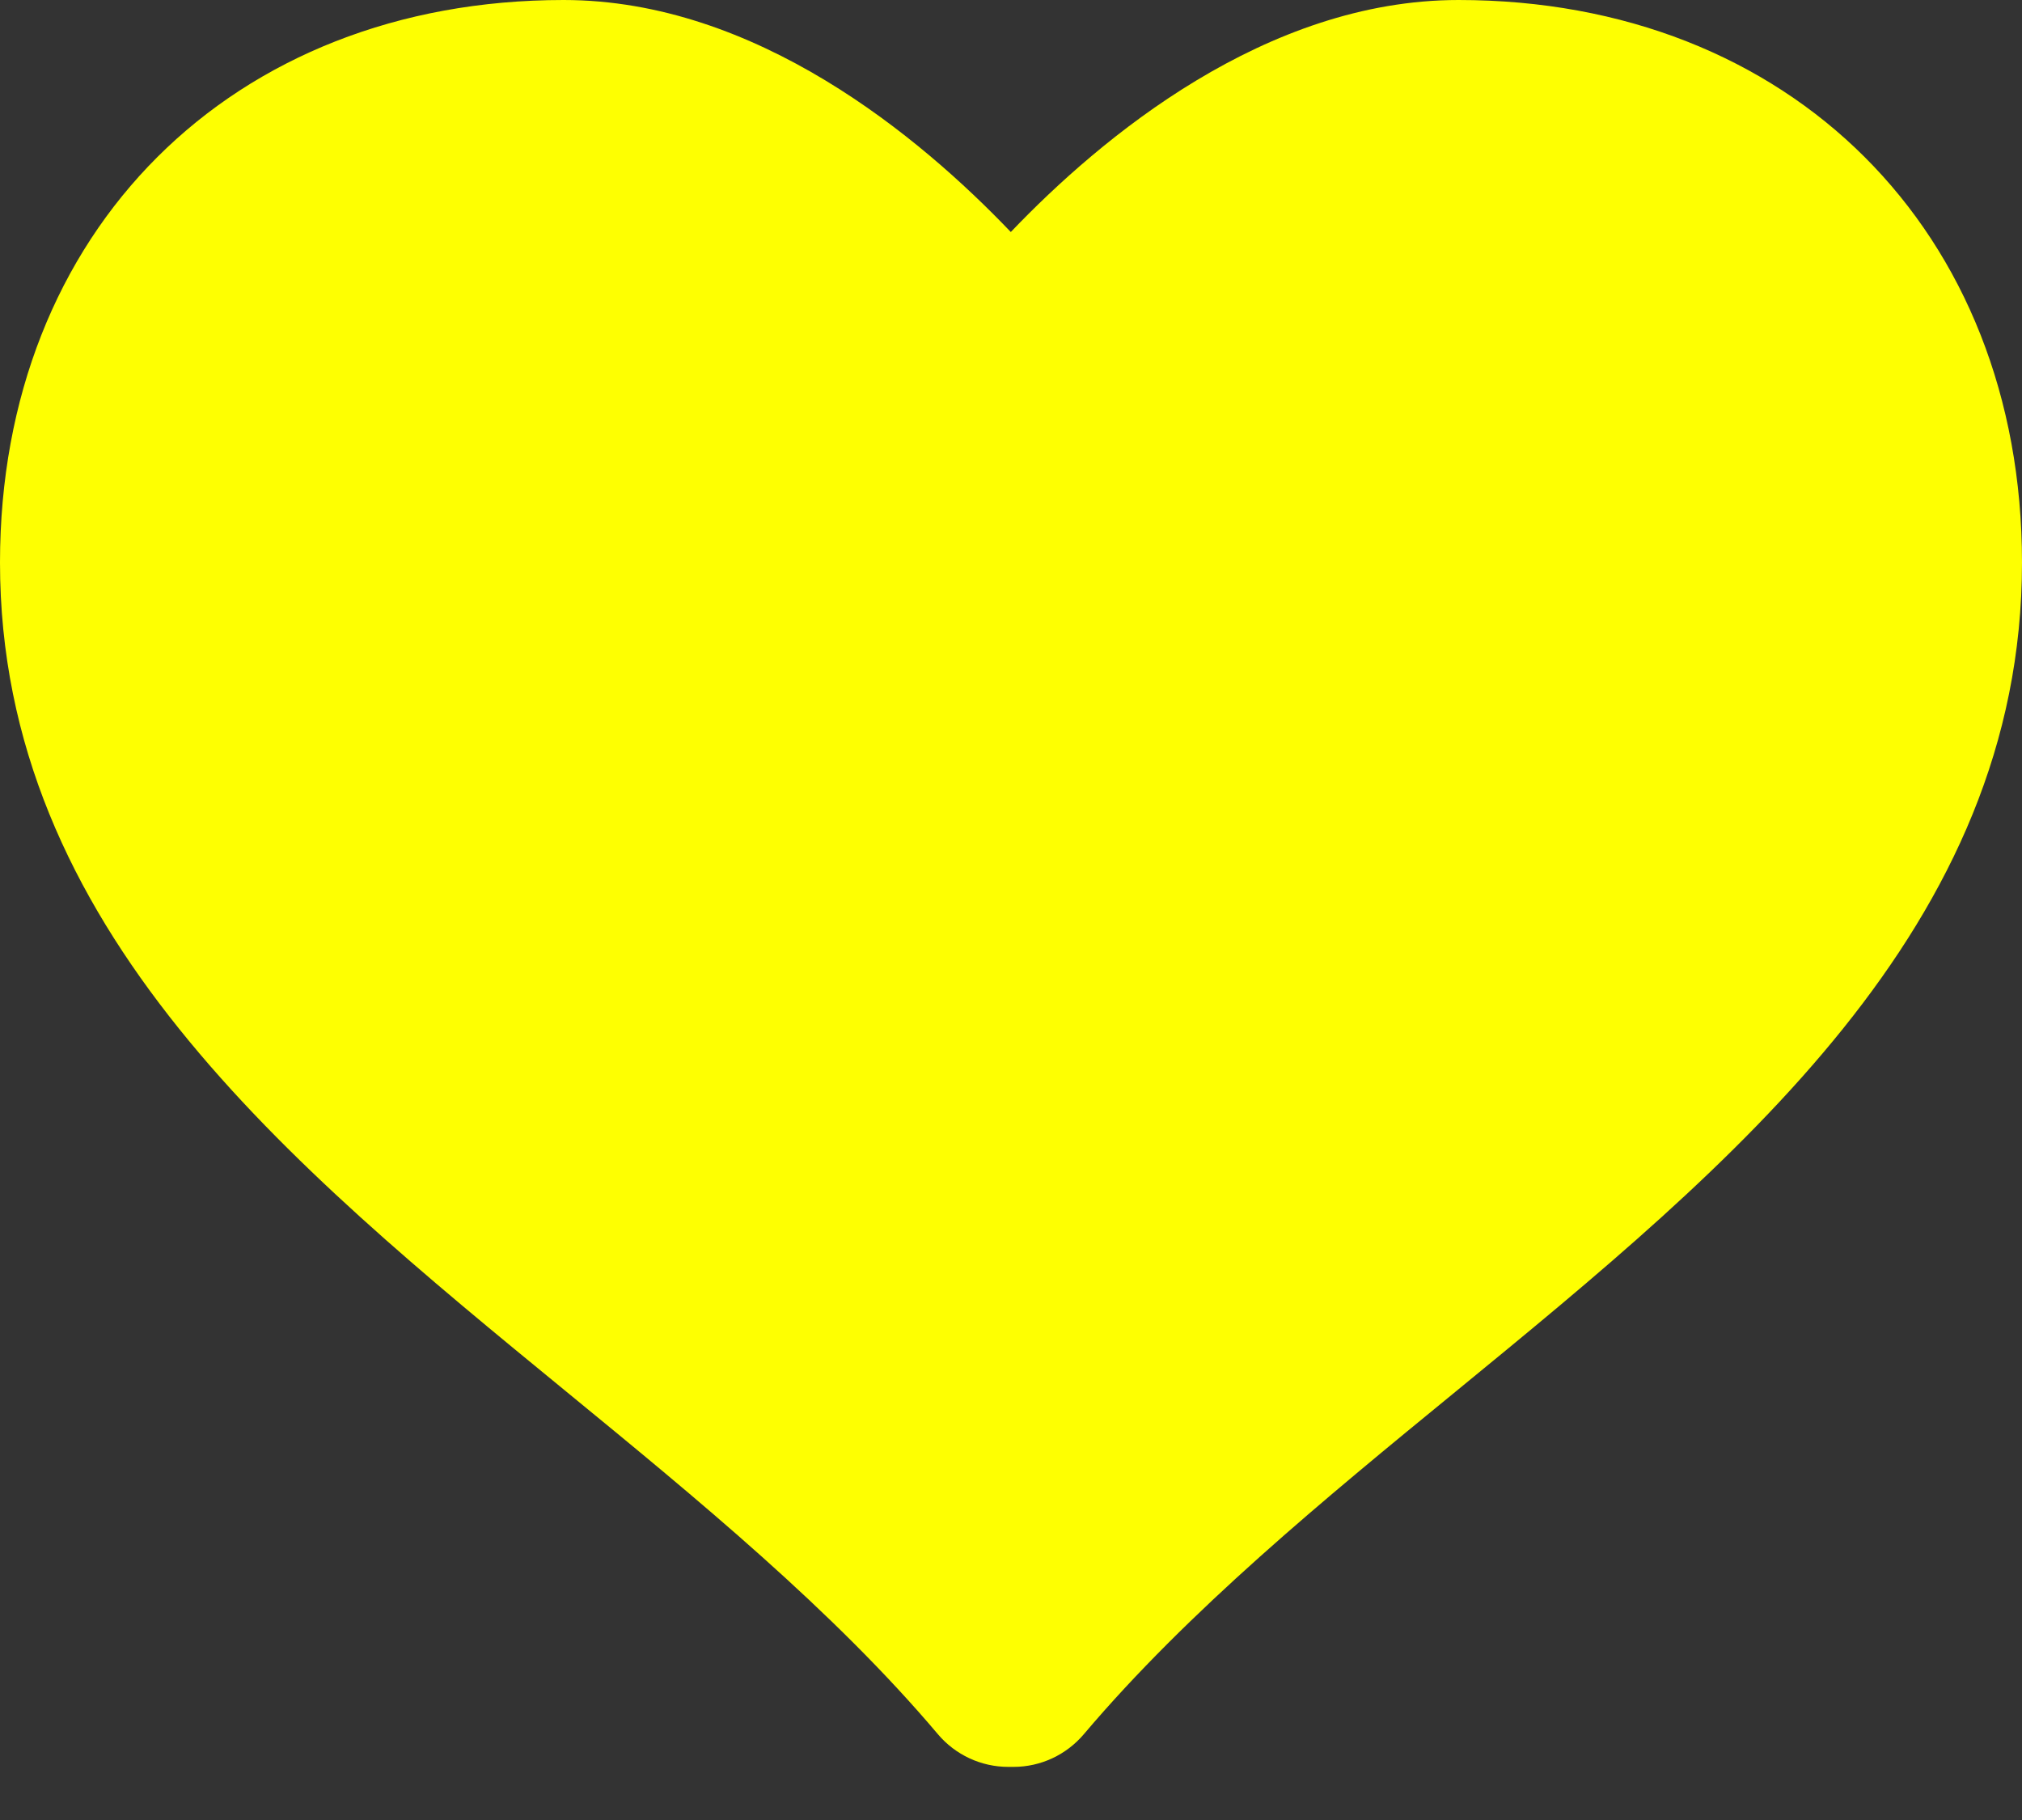
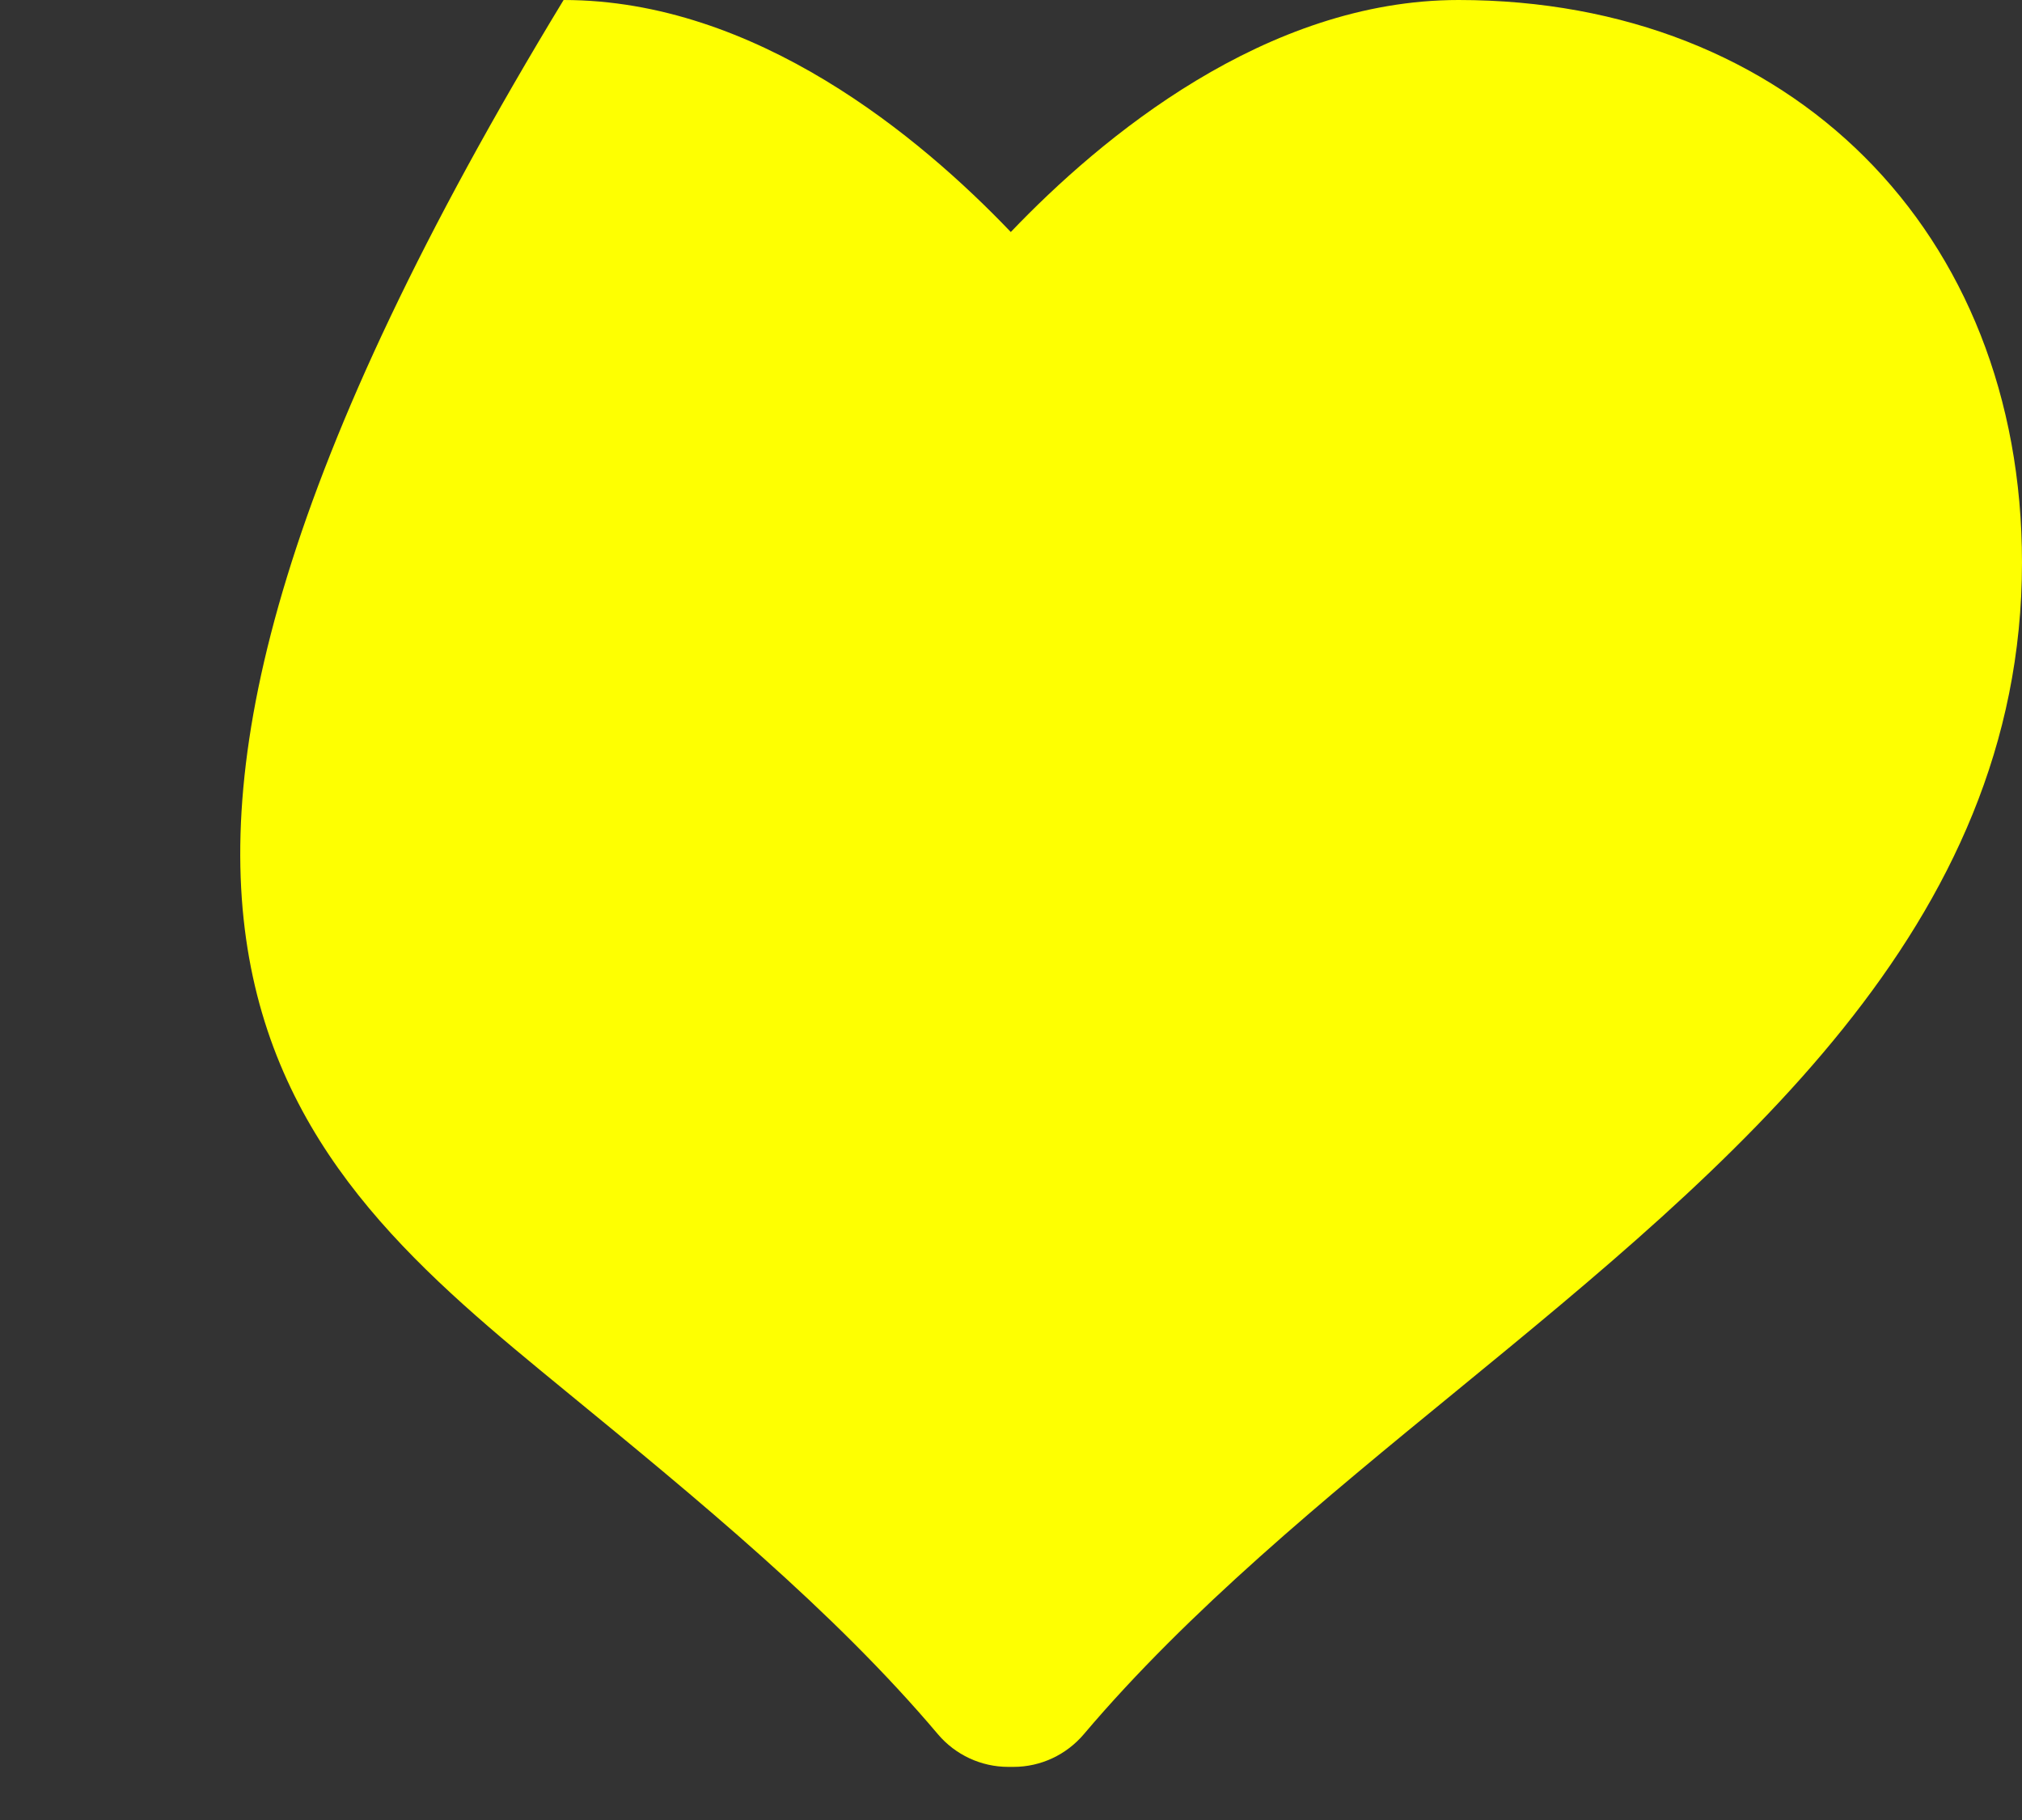
<svg xmlns="http://www.w3.org/2000/svg" width="30" height="27" viewBox="0 0 30 27" fill="none">
  <rect x="0" y="0" width="30" height="27" fill="#333333" stroke="none" />
-   <path d="M21.64 0C18.781 0 16.339 2.037 14.997 3.442C13.655 2.037 11.219 0 8.362 0C3.438 0 0 3.432 0 8.345C0 13.759 4.27 17.258 8.4 20.643C10.35 22.242 12.368 23.895 13.916 25.728C14.176 26.035 14.558 26.212 14.959 26.212H15.038C15.441 26.212 15.821 26.033 16.08 25.728C17.631 23.895 19.647 22.241 21.599 20.643C25.728 17.259 30 13.761 30 8.345C30 3.432 26.562 0 21.64 0Z" fill="#FEFF01" />
+   <path d="M21.64 0C18.781 0 16.339 2.037 14.997 3.442C13.655 2.037 11.219 0 8.362 0C0 13.759 4.27 17.258 8.4 20.643C10.35 22.242 12.368 23.895 13.916 25.728C14.176 26.035 14.558 26.212 14.959 26.212H15.038C15.441 26.212 15.821 26.033 16.08 25.728C17.631 23.895 19.647 22.241 21.599 20.643C25.728 17.259 30 13.761 30 8.345C30 3.432 26.562 0 21.64 0Z" fill="#FEFF01" />
</svg>